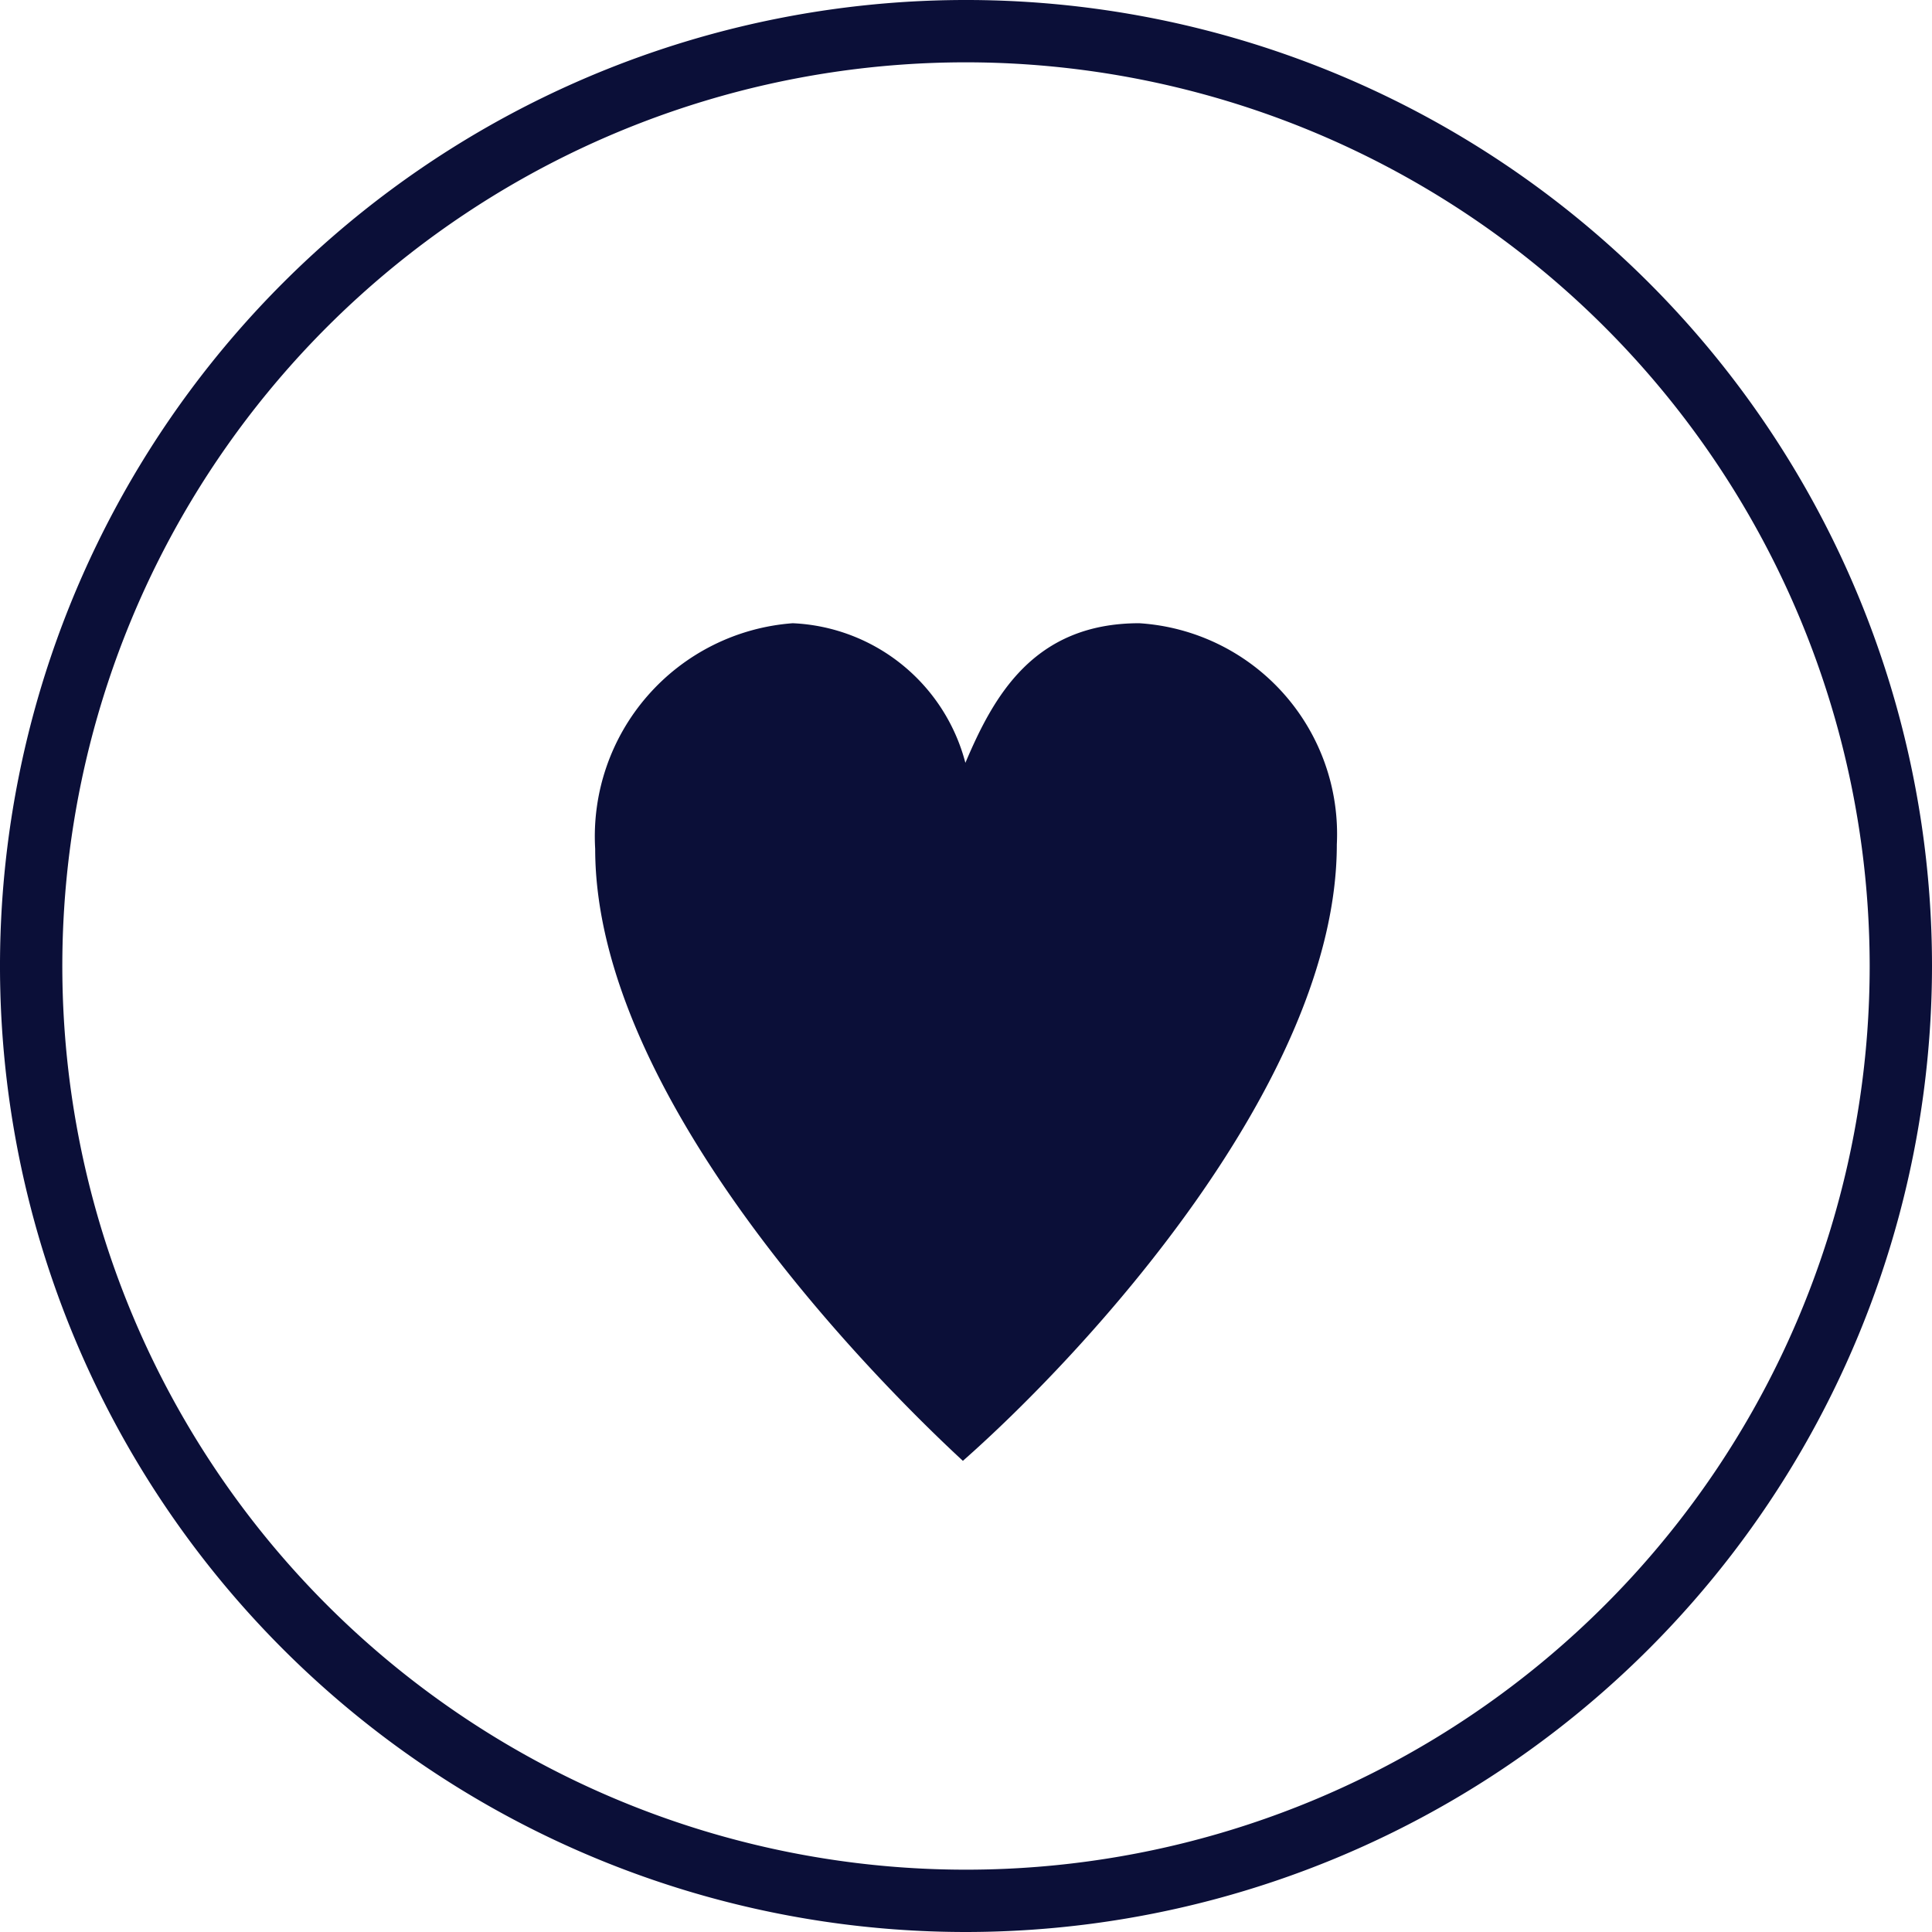
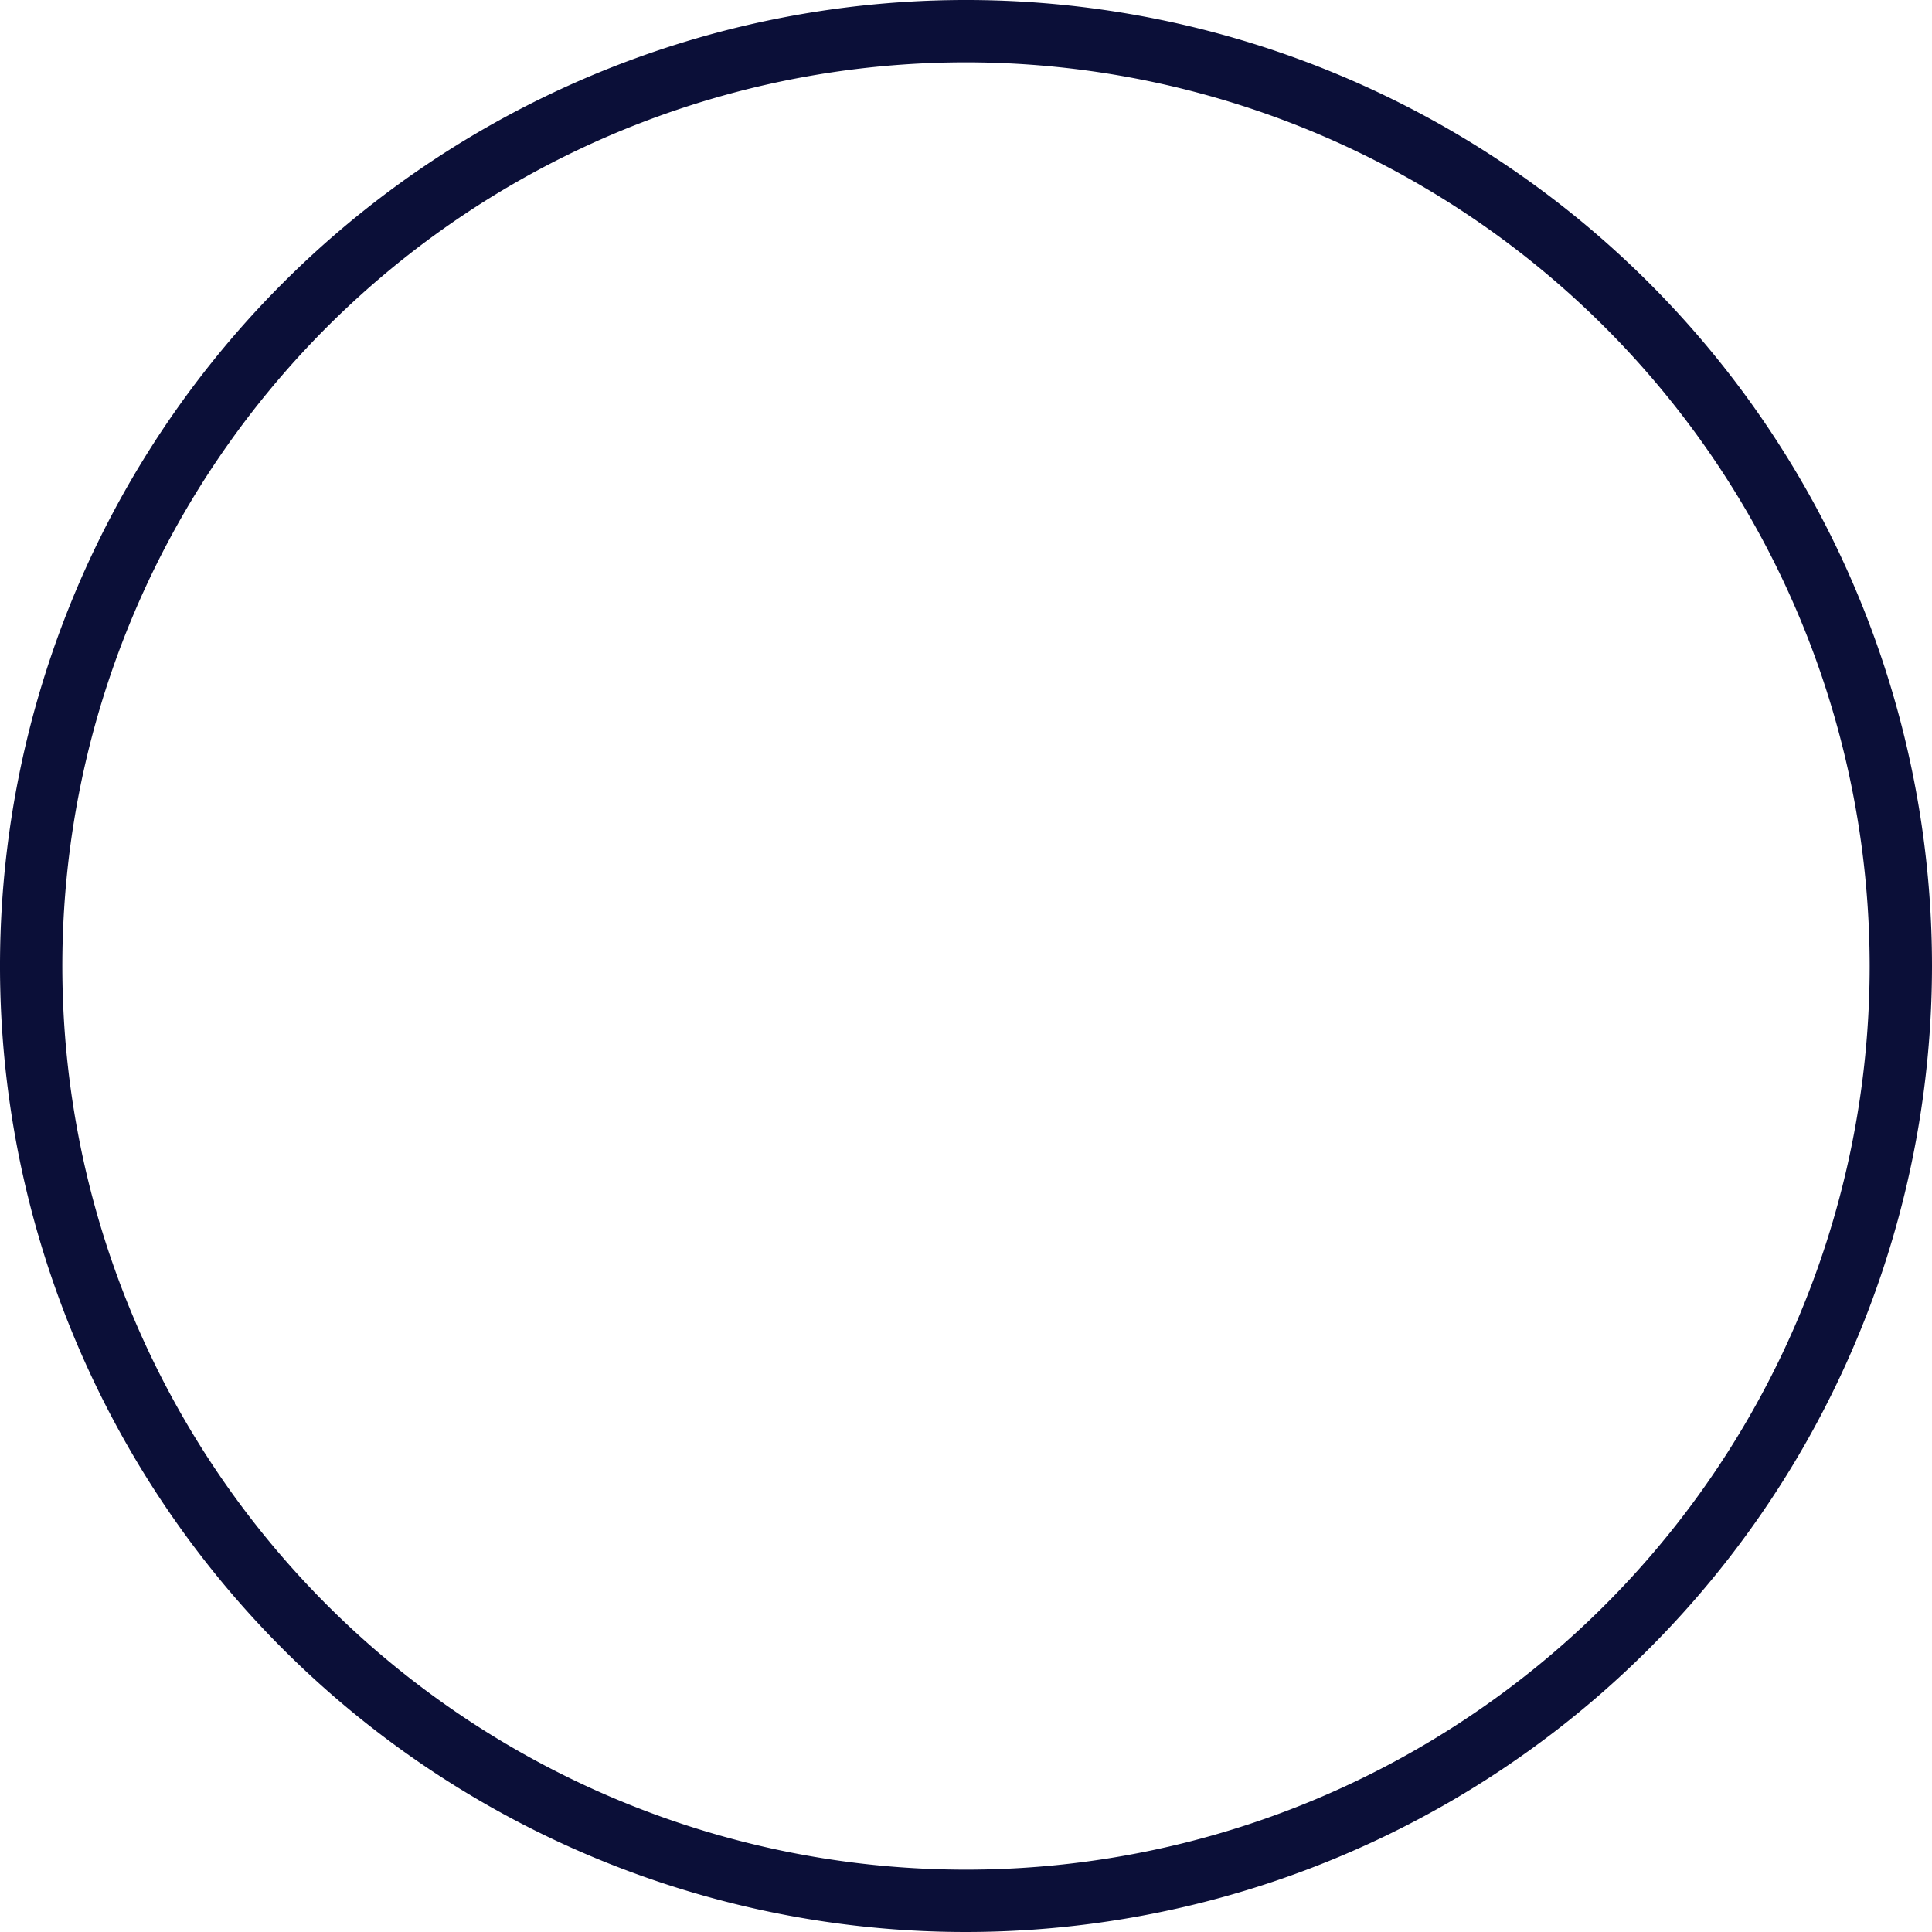
<svg xmlns="http://www.w3.org/2000/svg" viewBox="0 0 31 31">
  <defs>
    <style>.cls-1{fill:#0b0f38;}</style>
  </defs>
  <g id="レイヤー_2" data-name="レイヤー 2">
    <g id="artwork">
      <path class="cls-1" d="M15.5,31A15.5,15.5,0,1,1,31,15.5,15.51,15.51,0,0,1,15.5,31Zm0-30A14.5,14.5,0,1,0,30,15.5,14.51,14.51,0,0,0,15.5,1Z" />
-       <path class="cls-1" d="M18.28,10a3.39,3.39,0,0,1,3.17,3.55c0,3.82-4.07,8.19-6,9.89C14,22.1,9.55,17.6,9.55,13.62A3.43,3.43,0,0,1,12.72,10a3,3,0,0,1,2.77,2.24C15.94,11.18,16.58,10,18.28,10Z" />
    </g>
  </g>
</svg>